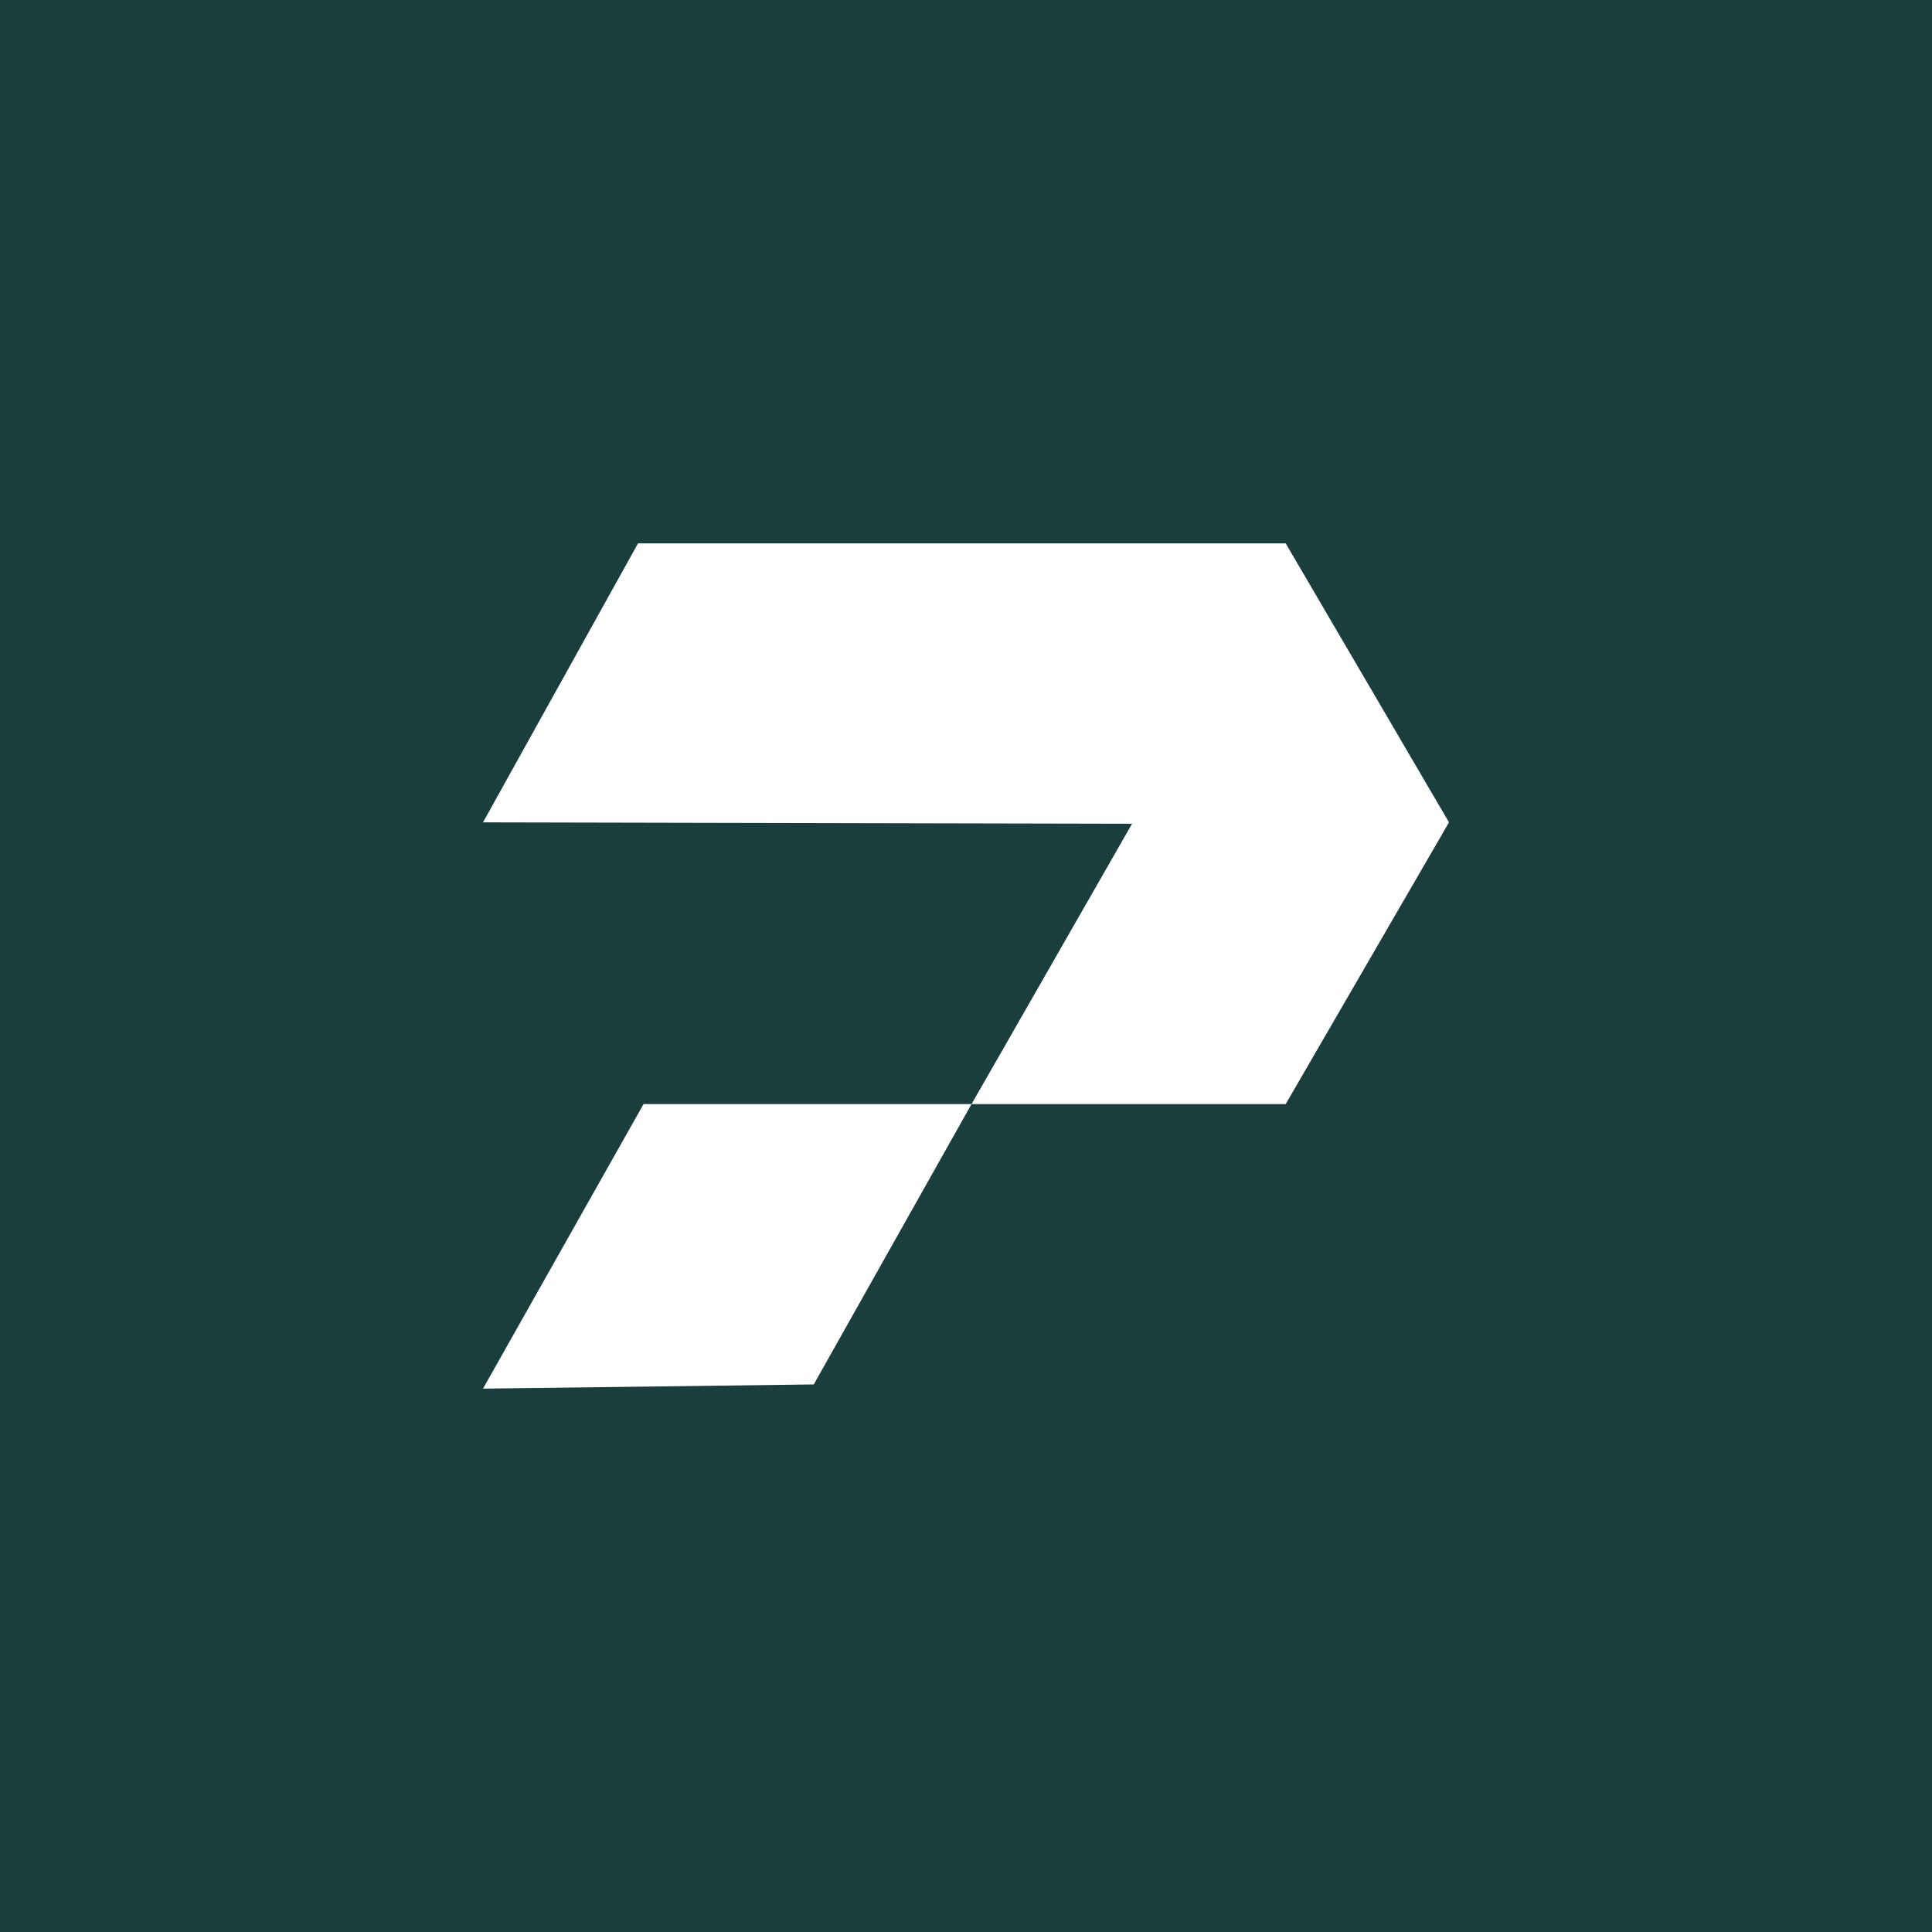
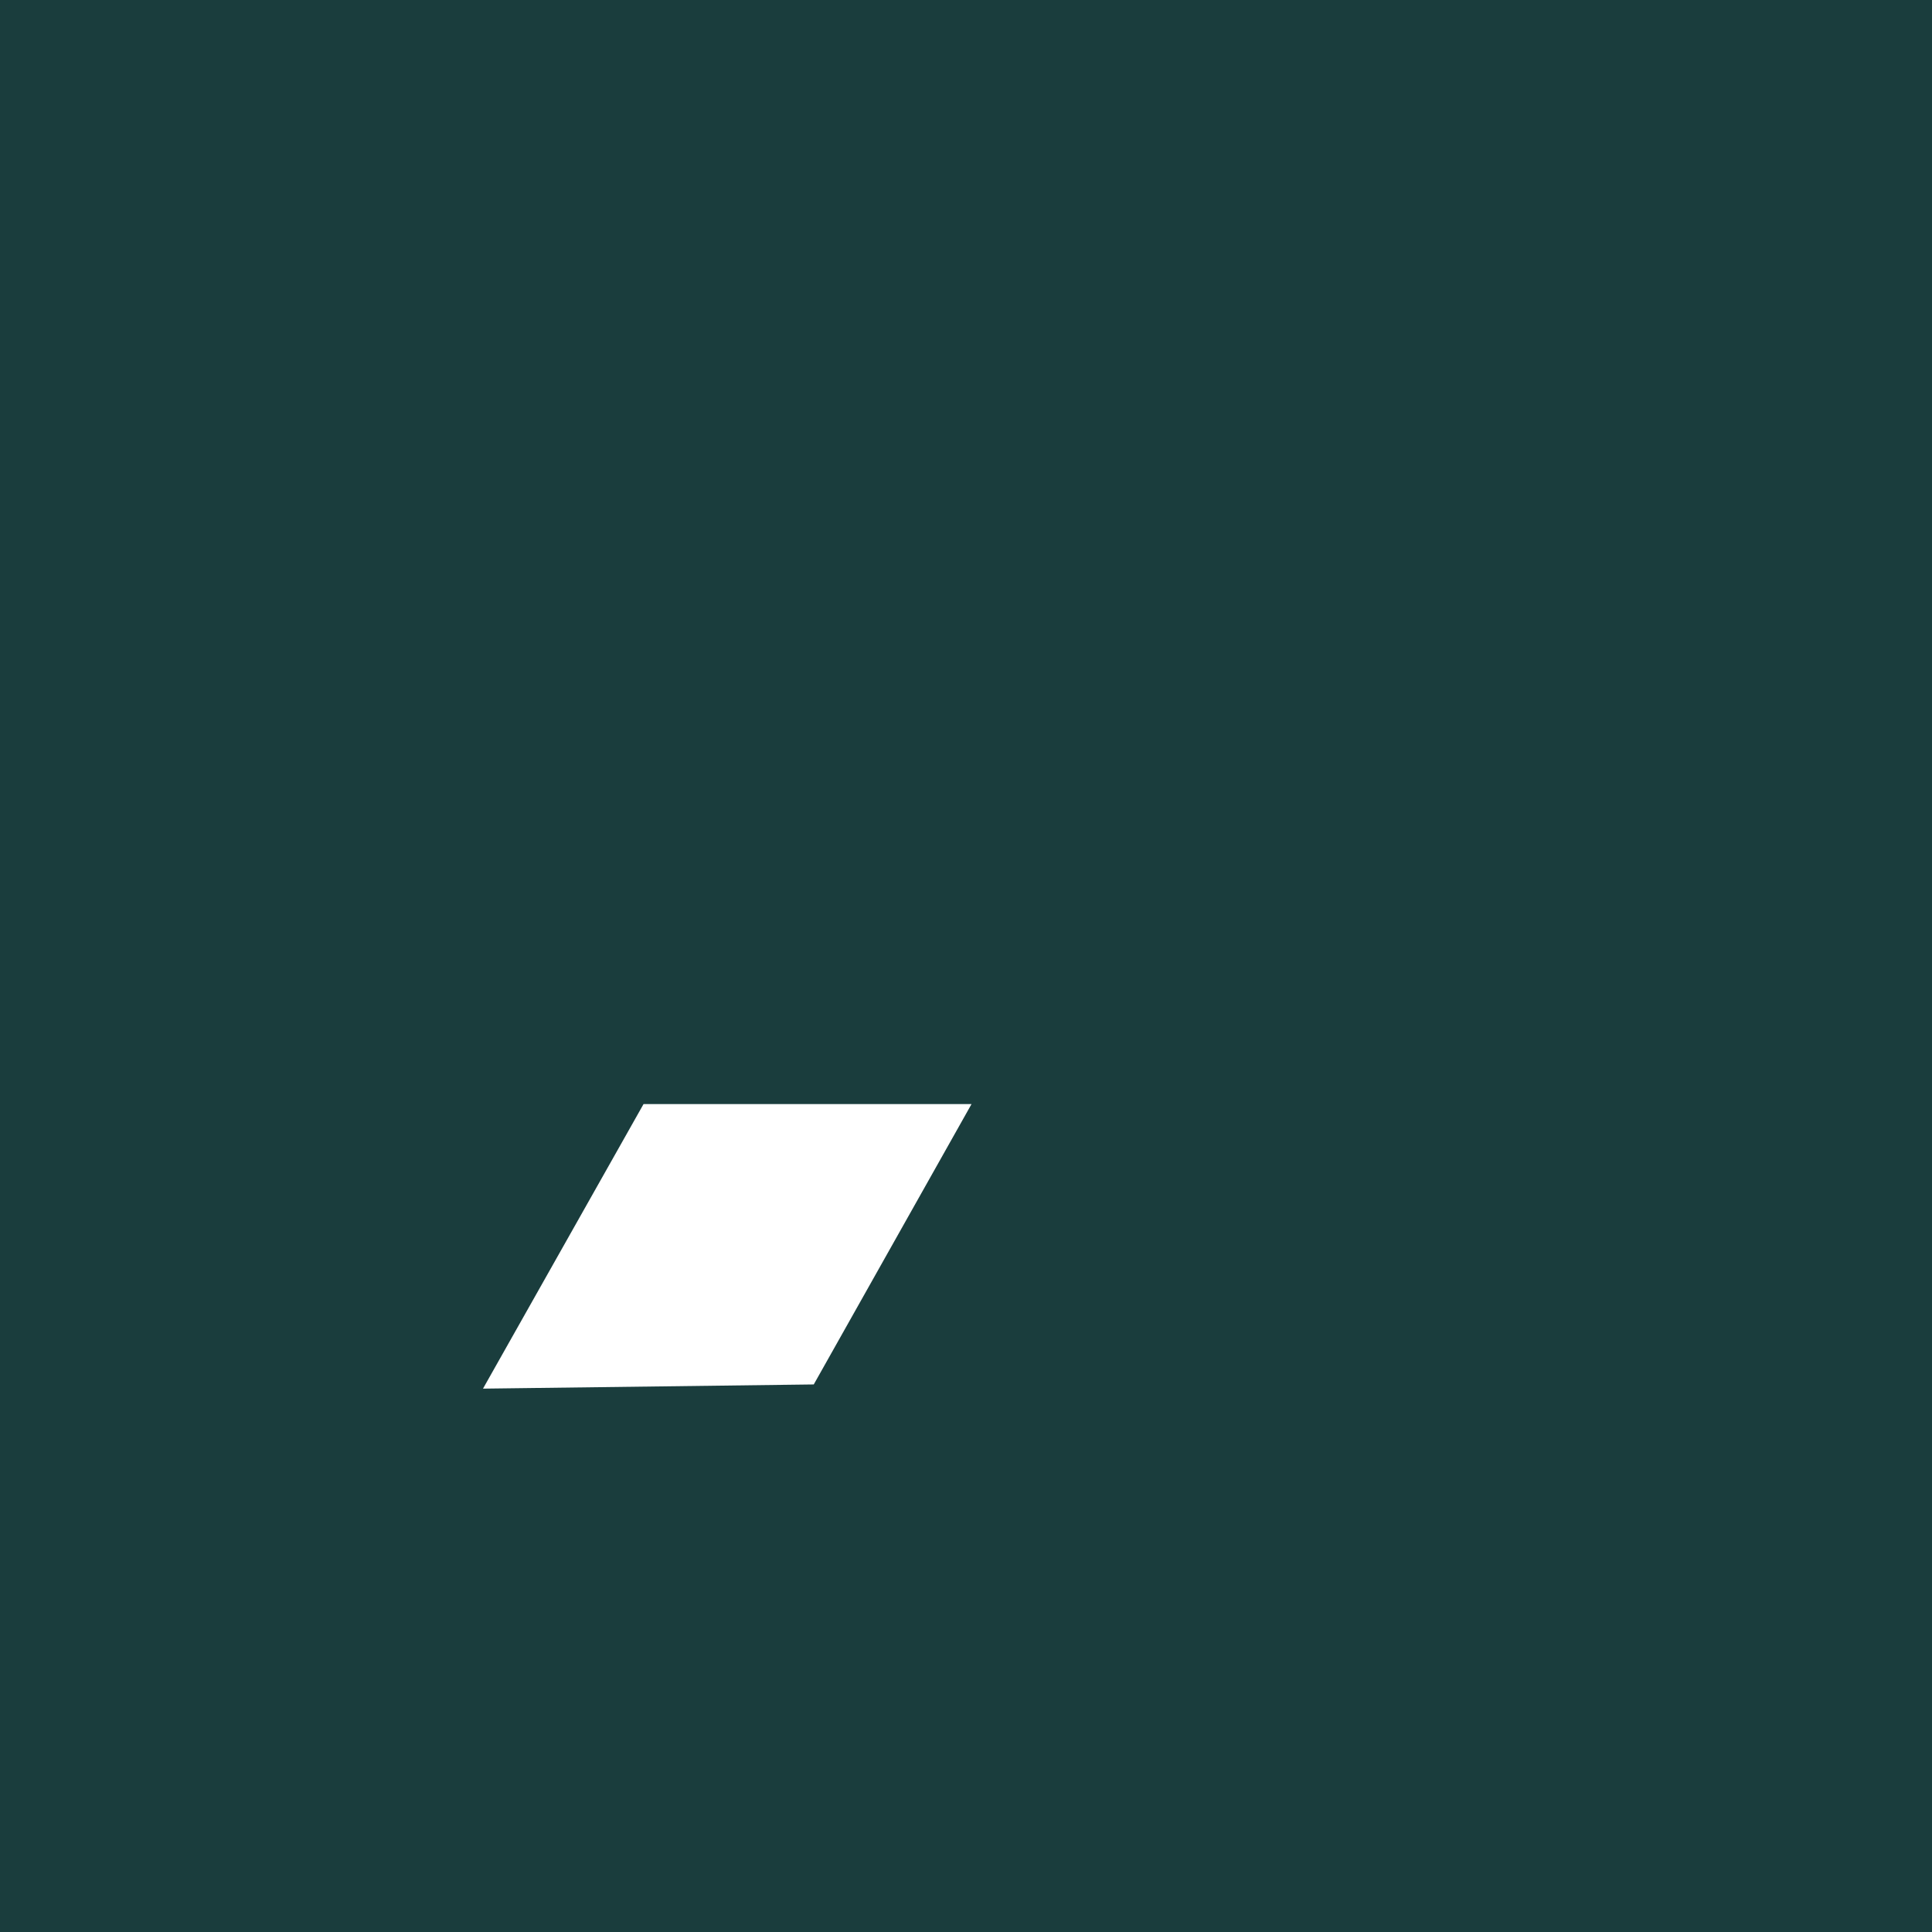
<svg xmlns="http://www.w3.org/2000/svg" width="512" height="512" viewBox="0 0 512 512" fill="none">
  <rect width="512" height="512" fill="#1A3D3D" />
-   <path d="M128 217.931L169.078 144H340.722L384 217.931L340.722 292.597H257.465L300.009 218.299L128 217.931Z" fill="white" />
  <path d="M170.544 292.594H257.465L215.654 366.892L128 368.003L170.544 292.594Z" fill="white" />
</svg>